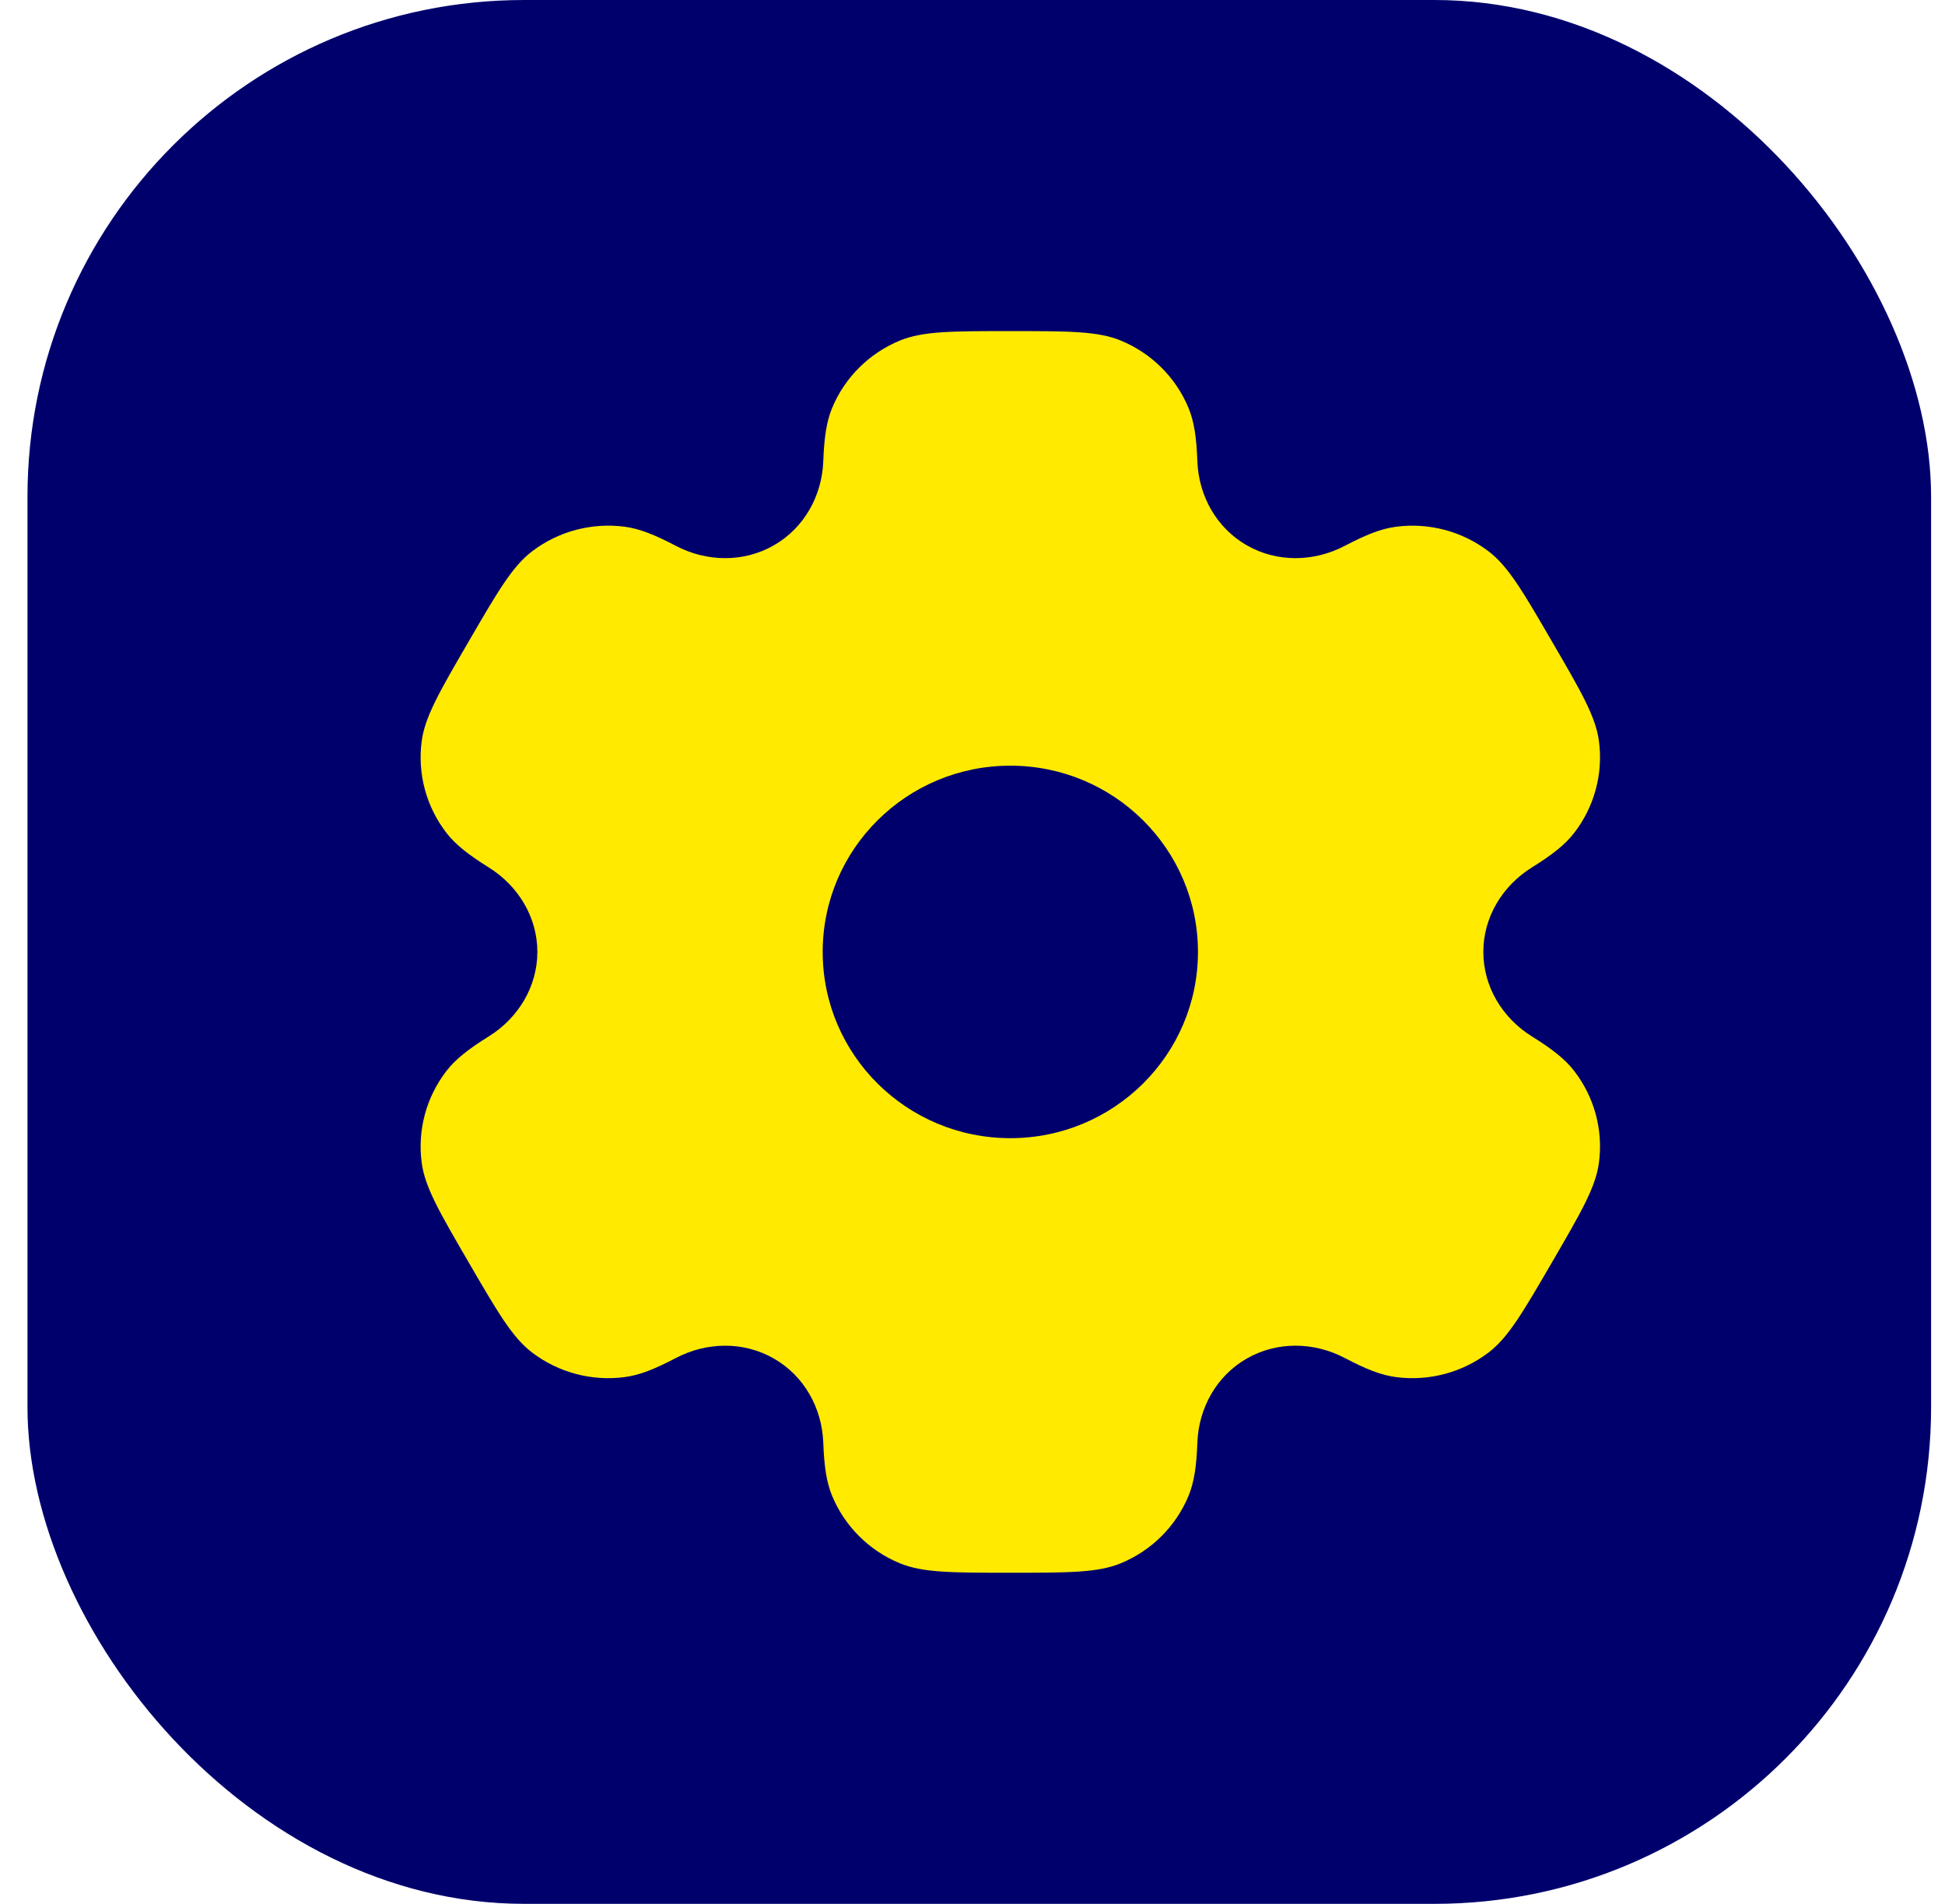
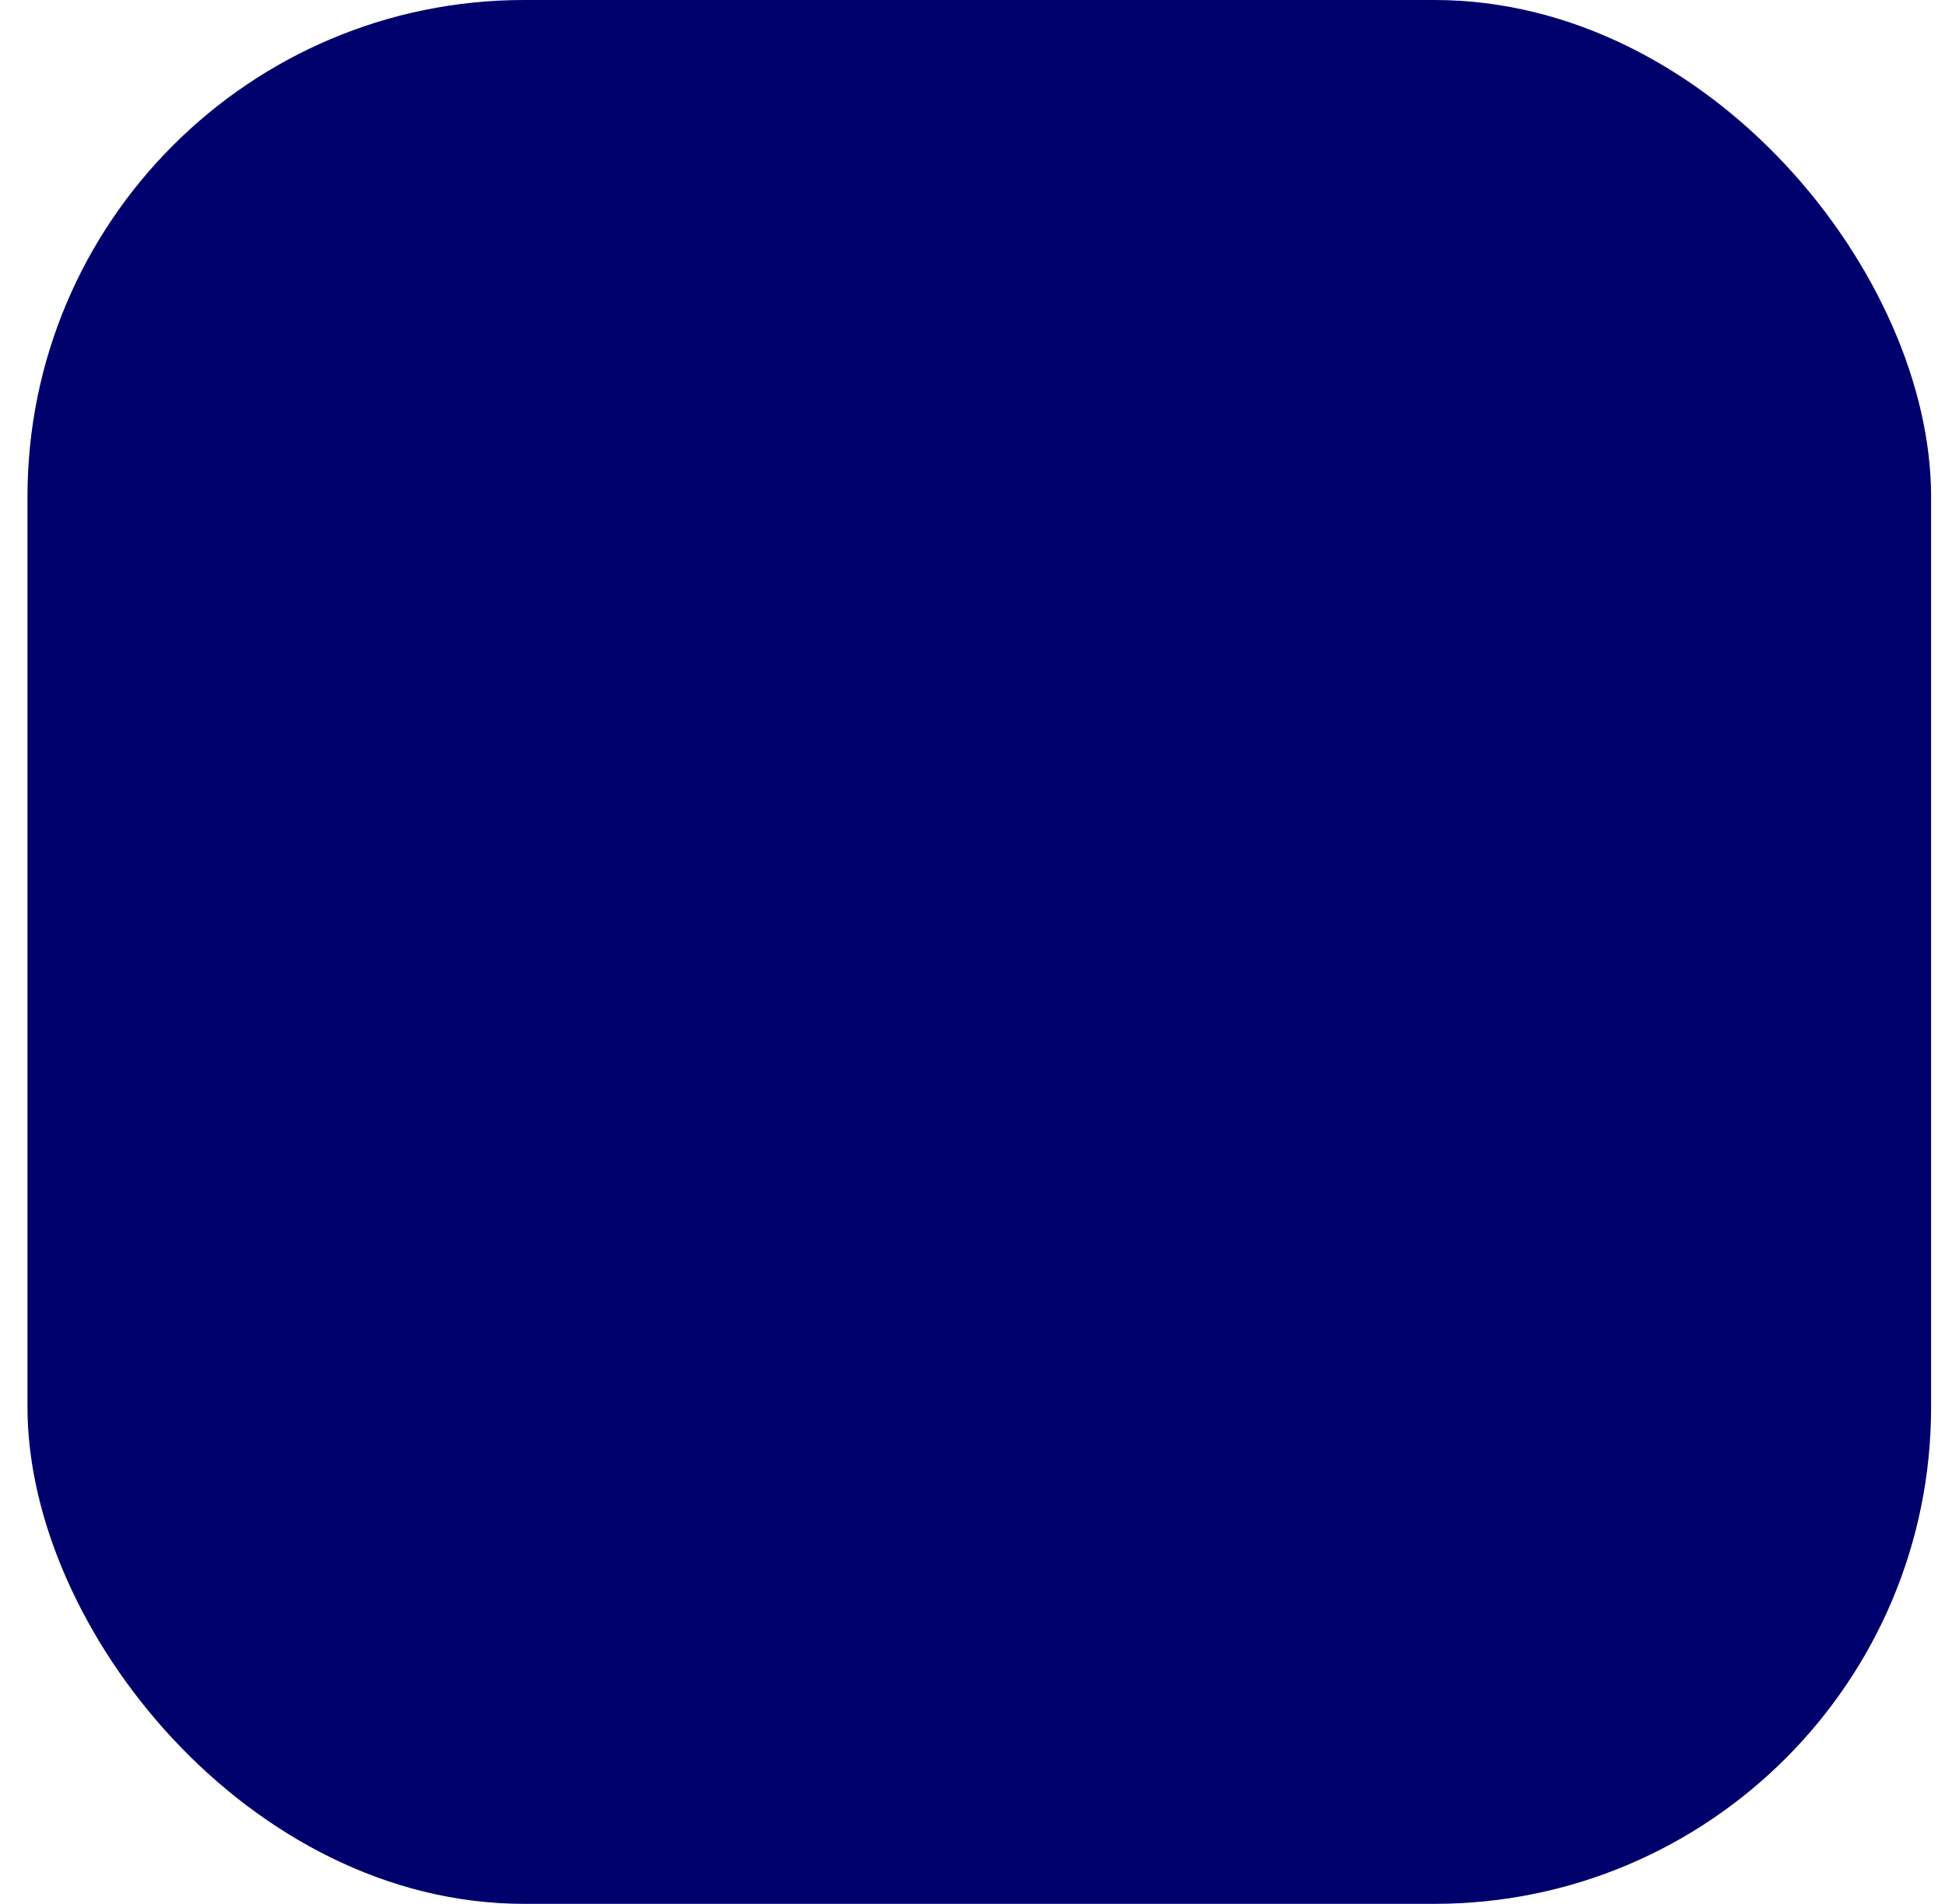
<svg xmlns="http://www.w3.org/2000/svg" width="47" height="46" viewBox="0 0 47 46" fill="none">
  <rect x="0.664" width="46" height="46" rx="12" fill="#00006D" />
-   <path fill-rule="evenodd" clip-rule="evenodd" d="M27.082 8.228C26.527 8 25.823 8 24.414 8C23.006 8 22.301 8 21.746 8.228C21.005 8.533 20.417 9.117 20.11 9.852C19.97 10.188 19.915 10.578 19.894 11.147C19.862 11.983 19.43 12.758 18.699 13.176C17.969 13.595 17.077 13.579 16.331 13.188C15.824 12.922 15.456 12.774 15.093 12.726C14.298 12.623 13.494 12.836 12.858 13.321C12.381 13.684 12.029 14.289 11.325 15.5C10.621 16.71 10.269 17.316 10.19 17.907C10.085 18.696 10.301 19.494 10.789 20.125C11.012 20.413 11.325 20.655 11.811 20.959C12.525 21.404 12.985 22.163 12.985 23C12.985 23.837 12.525 24.596 11.811 25.041C11.325 25.344 11.011 25.587 10.789 25.875C10.301 26.506 10.085 27.304 10.19 28.093C10.268 28.684 10.62 29.289 11.325 30.5C12.029 31.711 12.381 32.316 12.858 32.679C13.494 33.163 14.298 33.377 15.093 33.273C15.456 33.226 15.824 33.078 16.331 32.812C17.077 32.421 17.969 32.405 18.699 32.824C19.43 33.242 19.862 34.017 19.894 34.853C19.915 35.422 19.97 35.812 20.11 36.148C20.417 36.883 21.005 37.467 21.746 37.772C22.301 38 23.006 38 24.414 38C25.823 38 26.527 38 27.082 37.772C27.823 37.467 28.411 36.883 28.718 36.148C28.858 35.812 28.913 35.422 28.934 34.853C28.966 34.017 29.398 33.242 30.129 32.824C30.859 32.405 31.751 32.42 32.497 32.812C33.004 33.078 33.372 33.226 33.735 33.273C34.53 33.377 35.334 33.163 35.97 32.679C36.447 32.316 36.799 31.71 37.503 30.5C38.207 29.289 38.56 28.684 38.638 28.092C38.743 27.304 38.527 26.506 38.039 25.875C37.816 25.586 37.503 25.344 37.017 25.041C36.303 24.596 35.844 23.837 35.844 23C35.844 22.163 36.303 21.404 37.017 20.959C37.503 20.656 37.817 20.413 38.039 20.125C38.527 19.494 38.743 18.696 38.638 17.907C38.56 17.316 38.208 16.711 37.503 15.5C36.799 14.289 36.447 13.684 35.97 13.321C35.334 12.836 34.53 12.623 33.735 12.727C33.372 12.774 33.005 12.922 32.497 13.188C31.751 13.579 30.859 13.595 30.129 13.176C29.398 12.758 28.966 11.983 28.934 11.147C28.913 10.578 28.858 10.188 28.718 9.852C28.411 9.117 27.823 8.533 27.082 8.228ZM24.414 27.5C26.918 27.5 28.948 25.485 28.948 23C28.948 20.515 26.918 18.5 24.414 18.5C21.91 18.5 19.88 20.515 19.88 23C19.88 25.485 21.91 27.5 24.414 27.5Z" fill="#FFEA00" />
</svg>